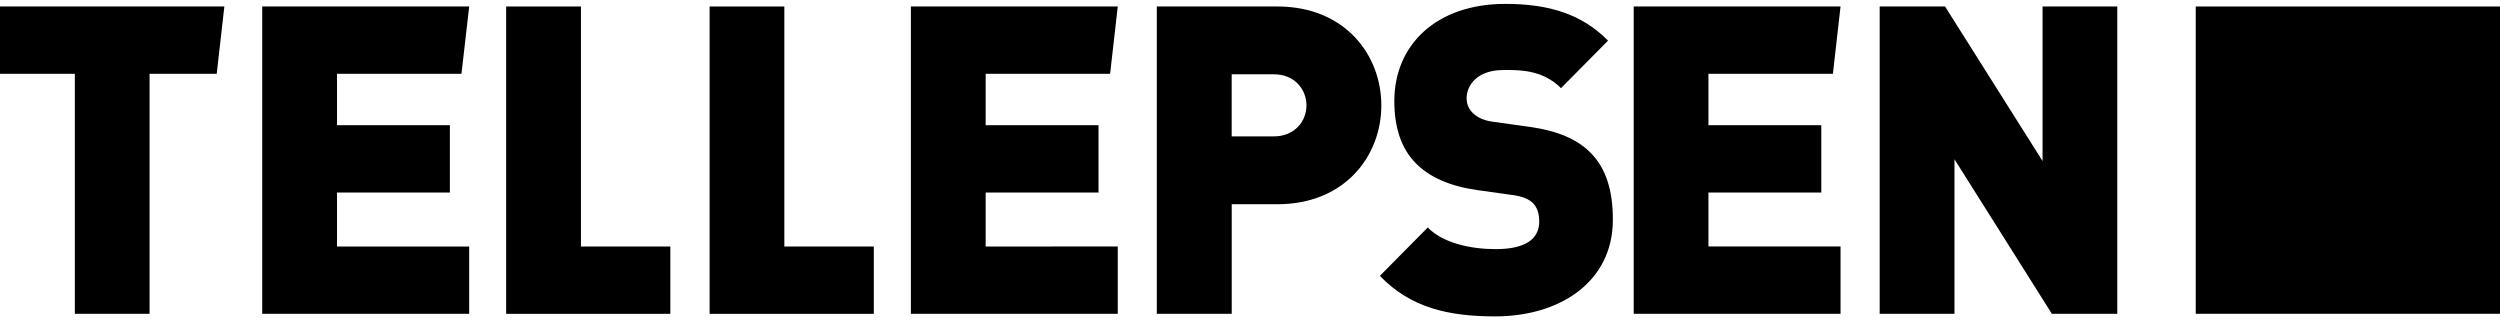
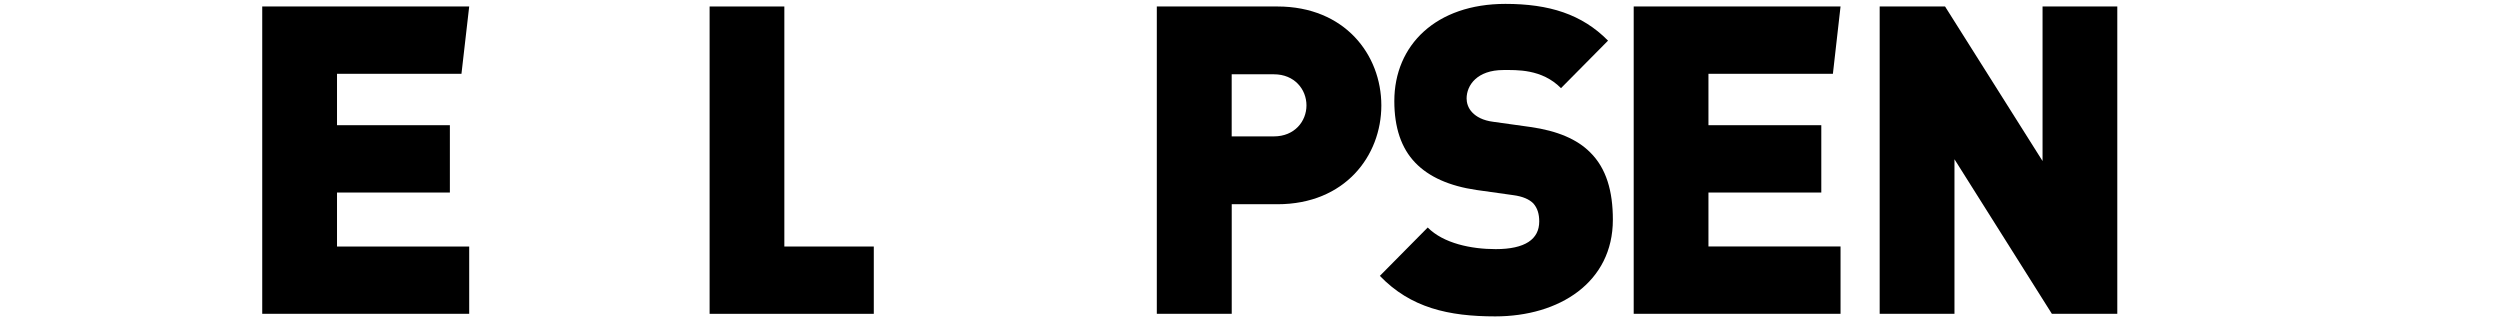
<svg xmlns="http://www.w3.org/2000/svg" width="240" height="32" viewBox="0 0 240 32" fill="none">
-   <path d="M0 7.088H7.184V30.127H14.359V7.088H20.804L21.539 0.623H0V7.088Z" fill="black" />
-   <path d="M44.3 7.088L45.043 0.623H25.174V30.127H45.043V23.666H32.353V18.483H43.188V12.022H32.353V7.088H44.3Z" fill="black" />
-   <path d="M55.77 0.623H48.591V30.127H64.353V23.666H55.77V0.623Z" fill="black" />
+   <path d="M44.3 7.088L45.043 0.623H25.174V30.127H45.043V23.666H32.353V18.483H43.188V12.022H32.353V7.088H44.3" fill="black" />
  <path d="M75.297 0.623H68.122V30.127H83.884V23.666H75.297V0.623Z" fill="black" />
-   <path d="M106.57 7.088L107.305 0.623H87.444V30.127H107.305V23.662L94.624 23.666V18.483H105.458V12.022H94.624V7.088H106.57Z" fill="black" />
  <path d="M122.631 0.623H111.054V30.127H118.246V19.606H122.635C129.115 19.606 132.609 14.959 132.609 10.117C132.605 5.263 129.111 0.623 122.631 0.623ZM122.297 13.093H118.242V7.132H122.297C124.274 7.132 125.421 8.581 125.421 10.117C125.421 11.649 124.274 13.093 122.297 13.093Z" fill="black" />
  <path d="M146.901 12.188L143.376 11.696C142.346 11.569 141.729 11.196 141.36 10.819C140.909 10.367 140.794 9.823 140.794 9.458C140.794 8.172 141.815 6.723 144.319 6.723C145.589 6.723 148.013 6.6 149.856 8.462L154.371 3.902C151.868 1.362 148.712 0.373 144.519 0.373C137.875 0.373 133.855 4.314 133.855 9.704C133.855 12.228 134.511 14.216 135.866 15.621C137.178 16.987 139.152 17.86 141.733 18.237L145.266 18.733C146.213 18.856 146.822 19.15 147.192 19.519C147.604 19.979 147.766 20.559 147.766 21.261C147.766 22.964 146.417 23.916 143.588 23.916C141.246 23.916 138.578 23.372 137.061 21.84L132.467 26.484C135.419 29.552 139.069 30.373 143.545 30.373C149.699 30.373 154.835 27.103 154.835 21.094C154.835 18.36 154.214 16.161 152.654 14.625C151.42 13.383 149.534 12.557 146.901 12.188Z" fill="black" />
  <path d="M175.958 7.088L176.692 0.623H156.835V30.127H176.692V23.662H164.011V18.483H174.845V12.022H164.011V7.088H175.958Z" fill="black" />
  <path d="M196.085 15.459L186.725 0.623H180.449V30.127H187.629V15.288L196.981 30.127H203.26V0.623H196.085V15.459Z" fill="black" />
-   <path d="M240 0.623H210.791V30.123H240V0.623Z" fill="black" />
</svg>